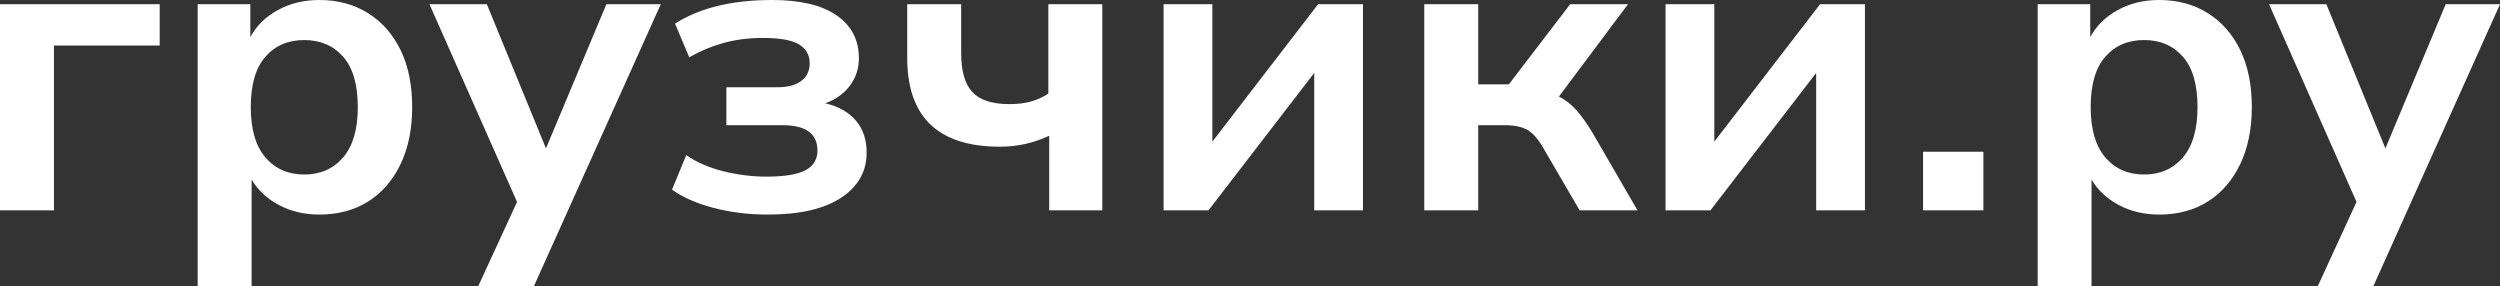
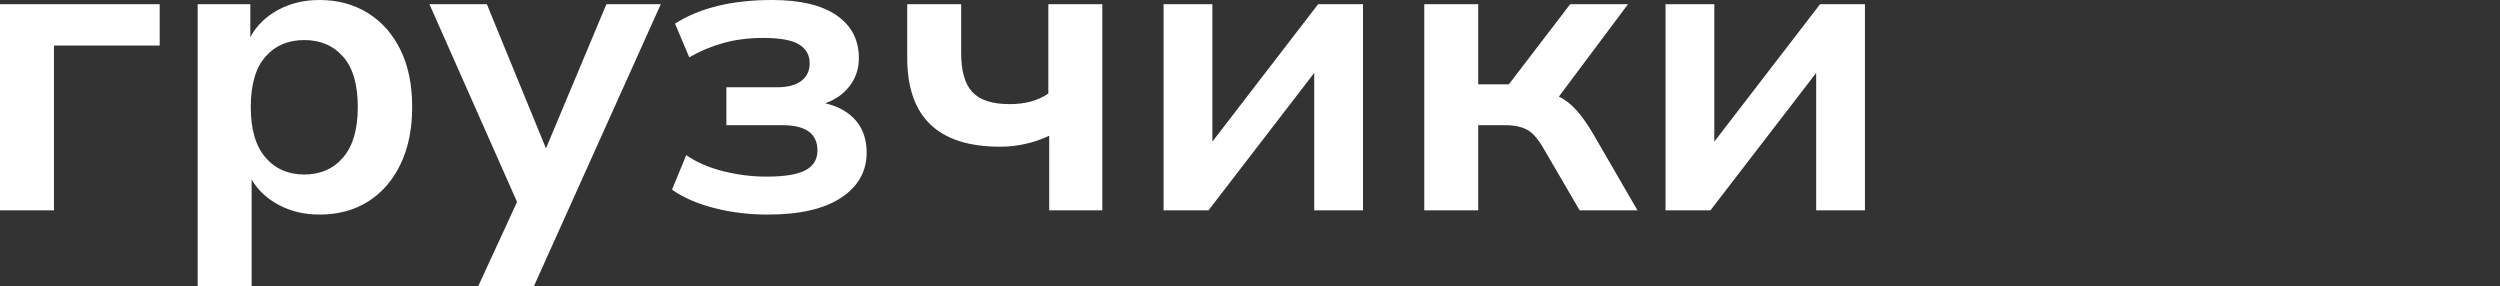
<svg xmlns="http://www.w3.org/2000/svg" width="559" height="64" viewBox="0 0 559 64" fill="none">
  <rect x="0" y="0" width="559" height="64" fill="#333333" stroke="none" />
  <path d="M0.001 47.034V0.943H35.707V10.18H12.064V47.034H0H0.001ZM44.2 63.999V0.943H55.973V8.295C57.325 5.782 59.368 3.771 62.102 2.263C64.837 0.755 67.94 0.001 71.415 0.001C75.533 0.001 79.152 0.975 82.271 2.923C85.392 4.871 87.821 7.62 89.558 11.17C91.295 14.72 92.164 18.977 92.164 23.942C92.164 28.843 91.295 33.1 89.558 36.713C87.821 40.327 85.408 43.107 82.319 45.055C79.231 47.003 75.597 47.977 71.415 47.977C68.069 47.977 65.061 47.27 62.392 45.856C59.721 44.443 57.679 42.541 56.263 40.153V64H44.2V63.999ZM68.037 39.022C71.64 39.022 74.535 37.749 76.723 35.204C78.91 32.659 80.003 28.905 80.003 23.942C80.003 18.914 78.91 15.159 76.723 12.678C74.535 10.195 71.64 8.955 68.037 8.955C64.434 8.955 61.539 10.195 59.352 12.678C57.164 15.159 56.07 18.914 56.07 23.942C56.07 28.905 57.164 32.659 59.352 35.204C61.539 37.749 64.434 39.022 68.037 39.022ZM106.928 63.999L115.613 45.149L96.023 0.943H108.858L122.079 33.178L135.59 0.943H147.75L119.377 63.999H106.928V63.999ZM171.683 47.977C167.437 47.977 163.432 47.489 159.668 46.515C155.904 45.541 152.767 44.175 150.259 42.415L153.443 34.687C155.696 36.257 158.429 37.451 161.647 38.268C164.863 39.085 168.112 39.493 171.393 39.493C175.383 39.493 178.278 39.022 180.079 38.08C181.881 37.137 182.781 35.661 182.781 33.649C182.781 29.88 180.176 27.994 174.964 27.994H162.418V19.511H173.806C176.122 19.511 177.907 19.04 179.162 18.097C180.416 17.155 181.044 15.835 181.044 14.138C181.044 12.316 180.255 10.918 178.679 9.945C177.104 8.971 174.417 8.483 170.622 8.483C167.405 8.483 164.445 8.86 161.742 9.614C159.041 10.369 156.499 11.436 154.119 12.819L150.935 5.279C156.467 1.76 163.705 0 172.648 0C178.953 0 183.763 1.147 187.075 3.441C190.388 5.734 192.046 8.923 192.046 13.007C192.046 15.333 191.37 17.39 190.019 19.181C188.667 20.972 186.834 22.276 184.518 23.093C187.477 23.783 189.762 25.073 191.37 26.957C192.978 28.842 193.783 31.23 193.783 34.121C193.783 38.33 191.885 41.692 188.088 44.206C184.293 46.72 178.824 47.977 171.683 47.977ZM234.604 47.034V30.351C232.867 31.168 231.082 31.78 229.248 32.188C227.415 32.597 225.533 32.801 223.602 32.801C209.771 32.801 202.854 26.171 202.854 12.914V0.943H214.917V11.876C214.917 15.898 215.754 18.804 217.427 20.595C219.099 22.386 221.865 23.281 225.726 23.281C227.463 23.281 229.039 23.093 230.455 22.716C231.871 22.338 233.189 21.742 234.411 20.925V0.943H246.475V47.033H234.604V47.034ZM260.178 47.034V0.943H271.084V31.67L294.728 0.943H304.765V47.034H293.859V16.307L270.216 47.034H260.178ZM318.467 47.034V0.943H330.531V18.852H337.383L351.087 0.943H364.018L348.577 21.585C350.057 22.339 351.392 23.392 352.582 24.742C353.772 26.094 354.979 27.806 356.201 29.88L366.142 47.034H353.209L345.296 33.461C344.073 31.262 342.836 29.801 341.581 29.078C340.326 28.356 338.638 27.994 336.514 27.994H330.531V47.034H318.467V47.034ZM372.414 47.034V0.943H383.319V31.67L406.963 0.943H417V47.034H406.094V16.307L382.451 47.034H372.414Z" fill="white" />
-   <path d="M430 47.033V33.931H443.487V47.033H430ZM455.626 63.999V0.943H467.379V8.295C468.729 5.781 470.768 3.771 473.498 2.262C476.228 0.755 479.326 0 482.794 0C486.905 0 490.518 0.974 493.633 2.922C496.748 4.87 499.173 7.619 500.907 11.169C502.641 14.72 503.508 18.977 503.508 23.942C503.508 28.842 502.641 33.099 500.907 36.713C499.173 40.327 496.764 43.106 493.68 45.055C490.598 47.003 486.969 47.977 482.794 47.977C479.455 47.977 476.452 47.27 473.787 45.856C471.121 44.442 469.082 42.541 467.668 40.153V64H455.626V63.999ZM479.423 39.021C483.02 39.021 485.91 37.749 488.093 35.204C490.277 32.659 491.368 28.905 491.368 23.941C491.368 18.914 490.277 15.159 488.093 12.677C485.91 10.195 483.02 8.954 479.423 8.954C475.826 8.954 472.936 10.195 470.752 12.677C468.569 15.159 467.476 18.914 467.476 23.941C467.476 28.905 468.569 32.659 470.752 35.204C472.936 37.749 475.826 39.021 479.423 39.021ZM518.247 63.999L526.917 45.149L507.361 0.943H520.174L533.373 33.178L546.86 0.943H559L530.675 63.999H518.247Z" fill="white" />
</svg>